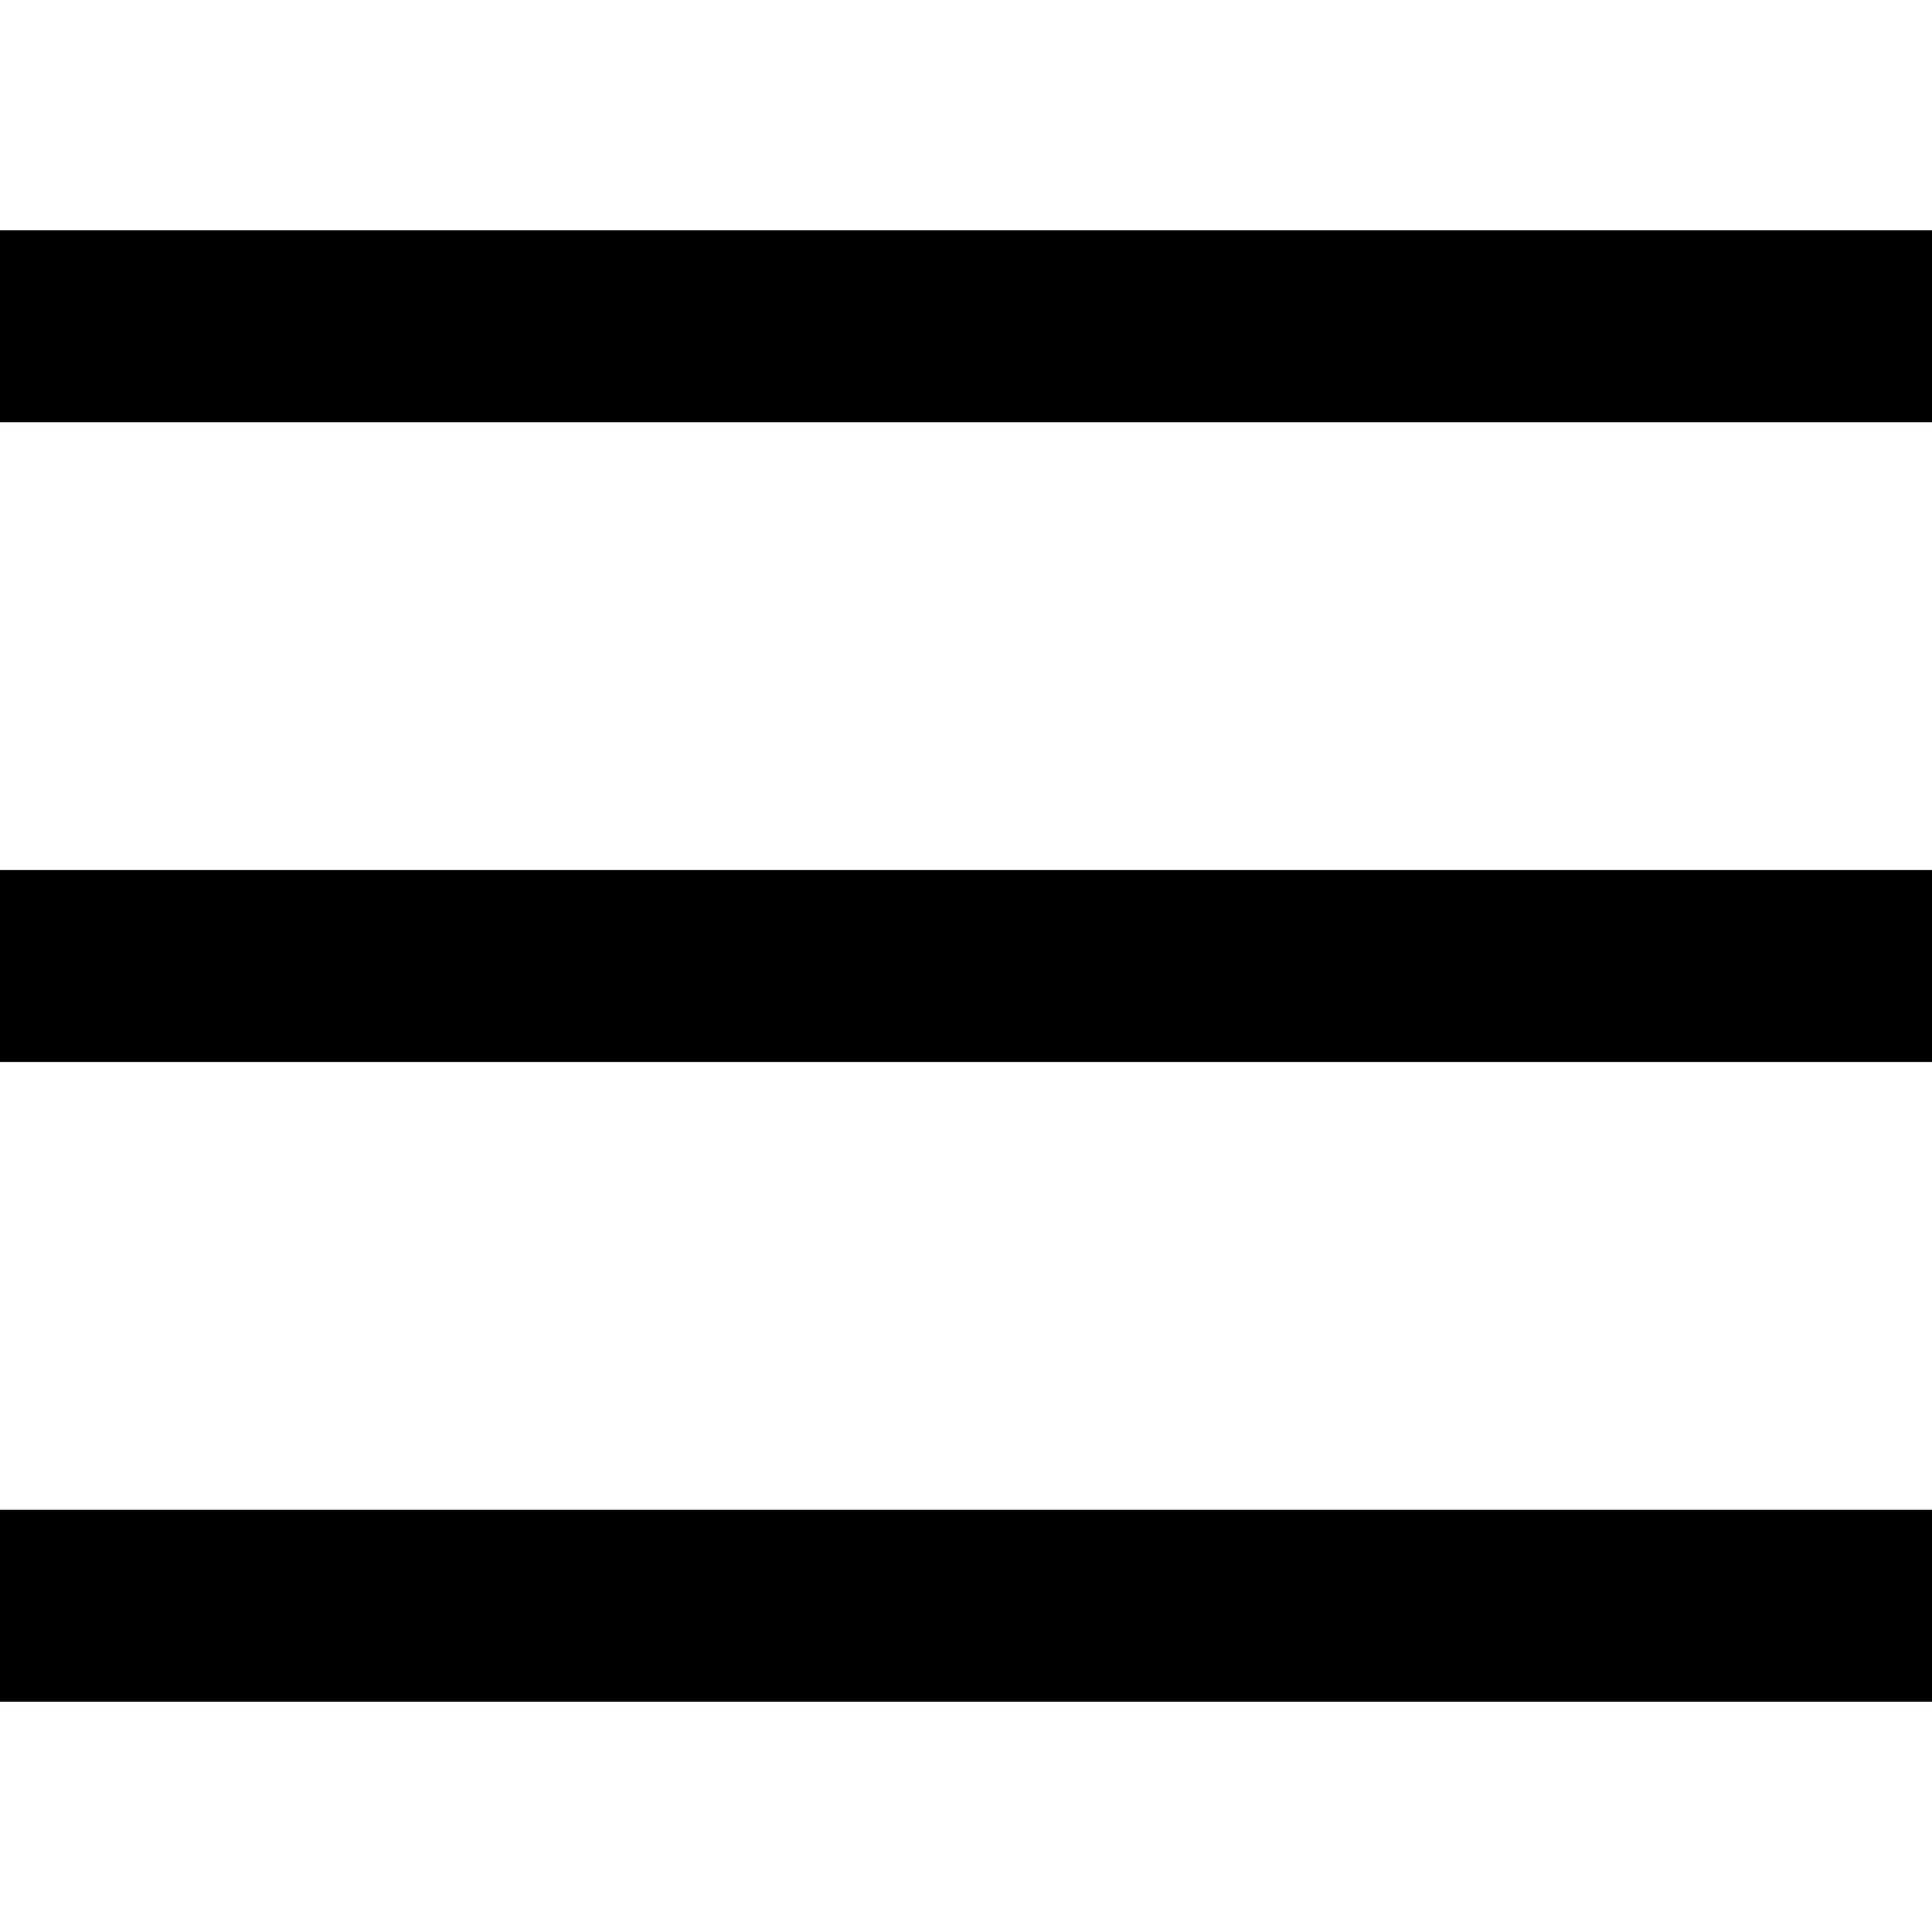
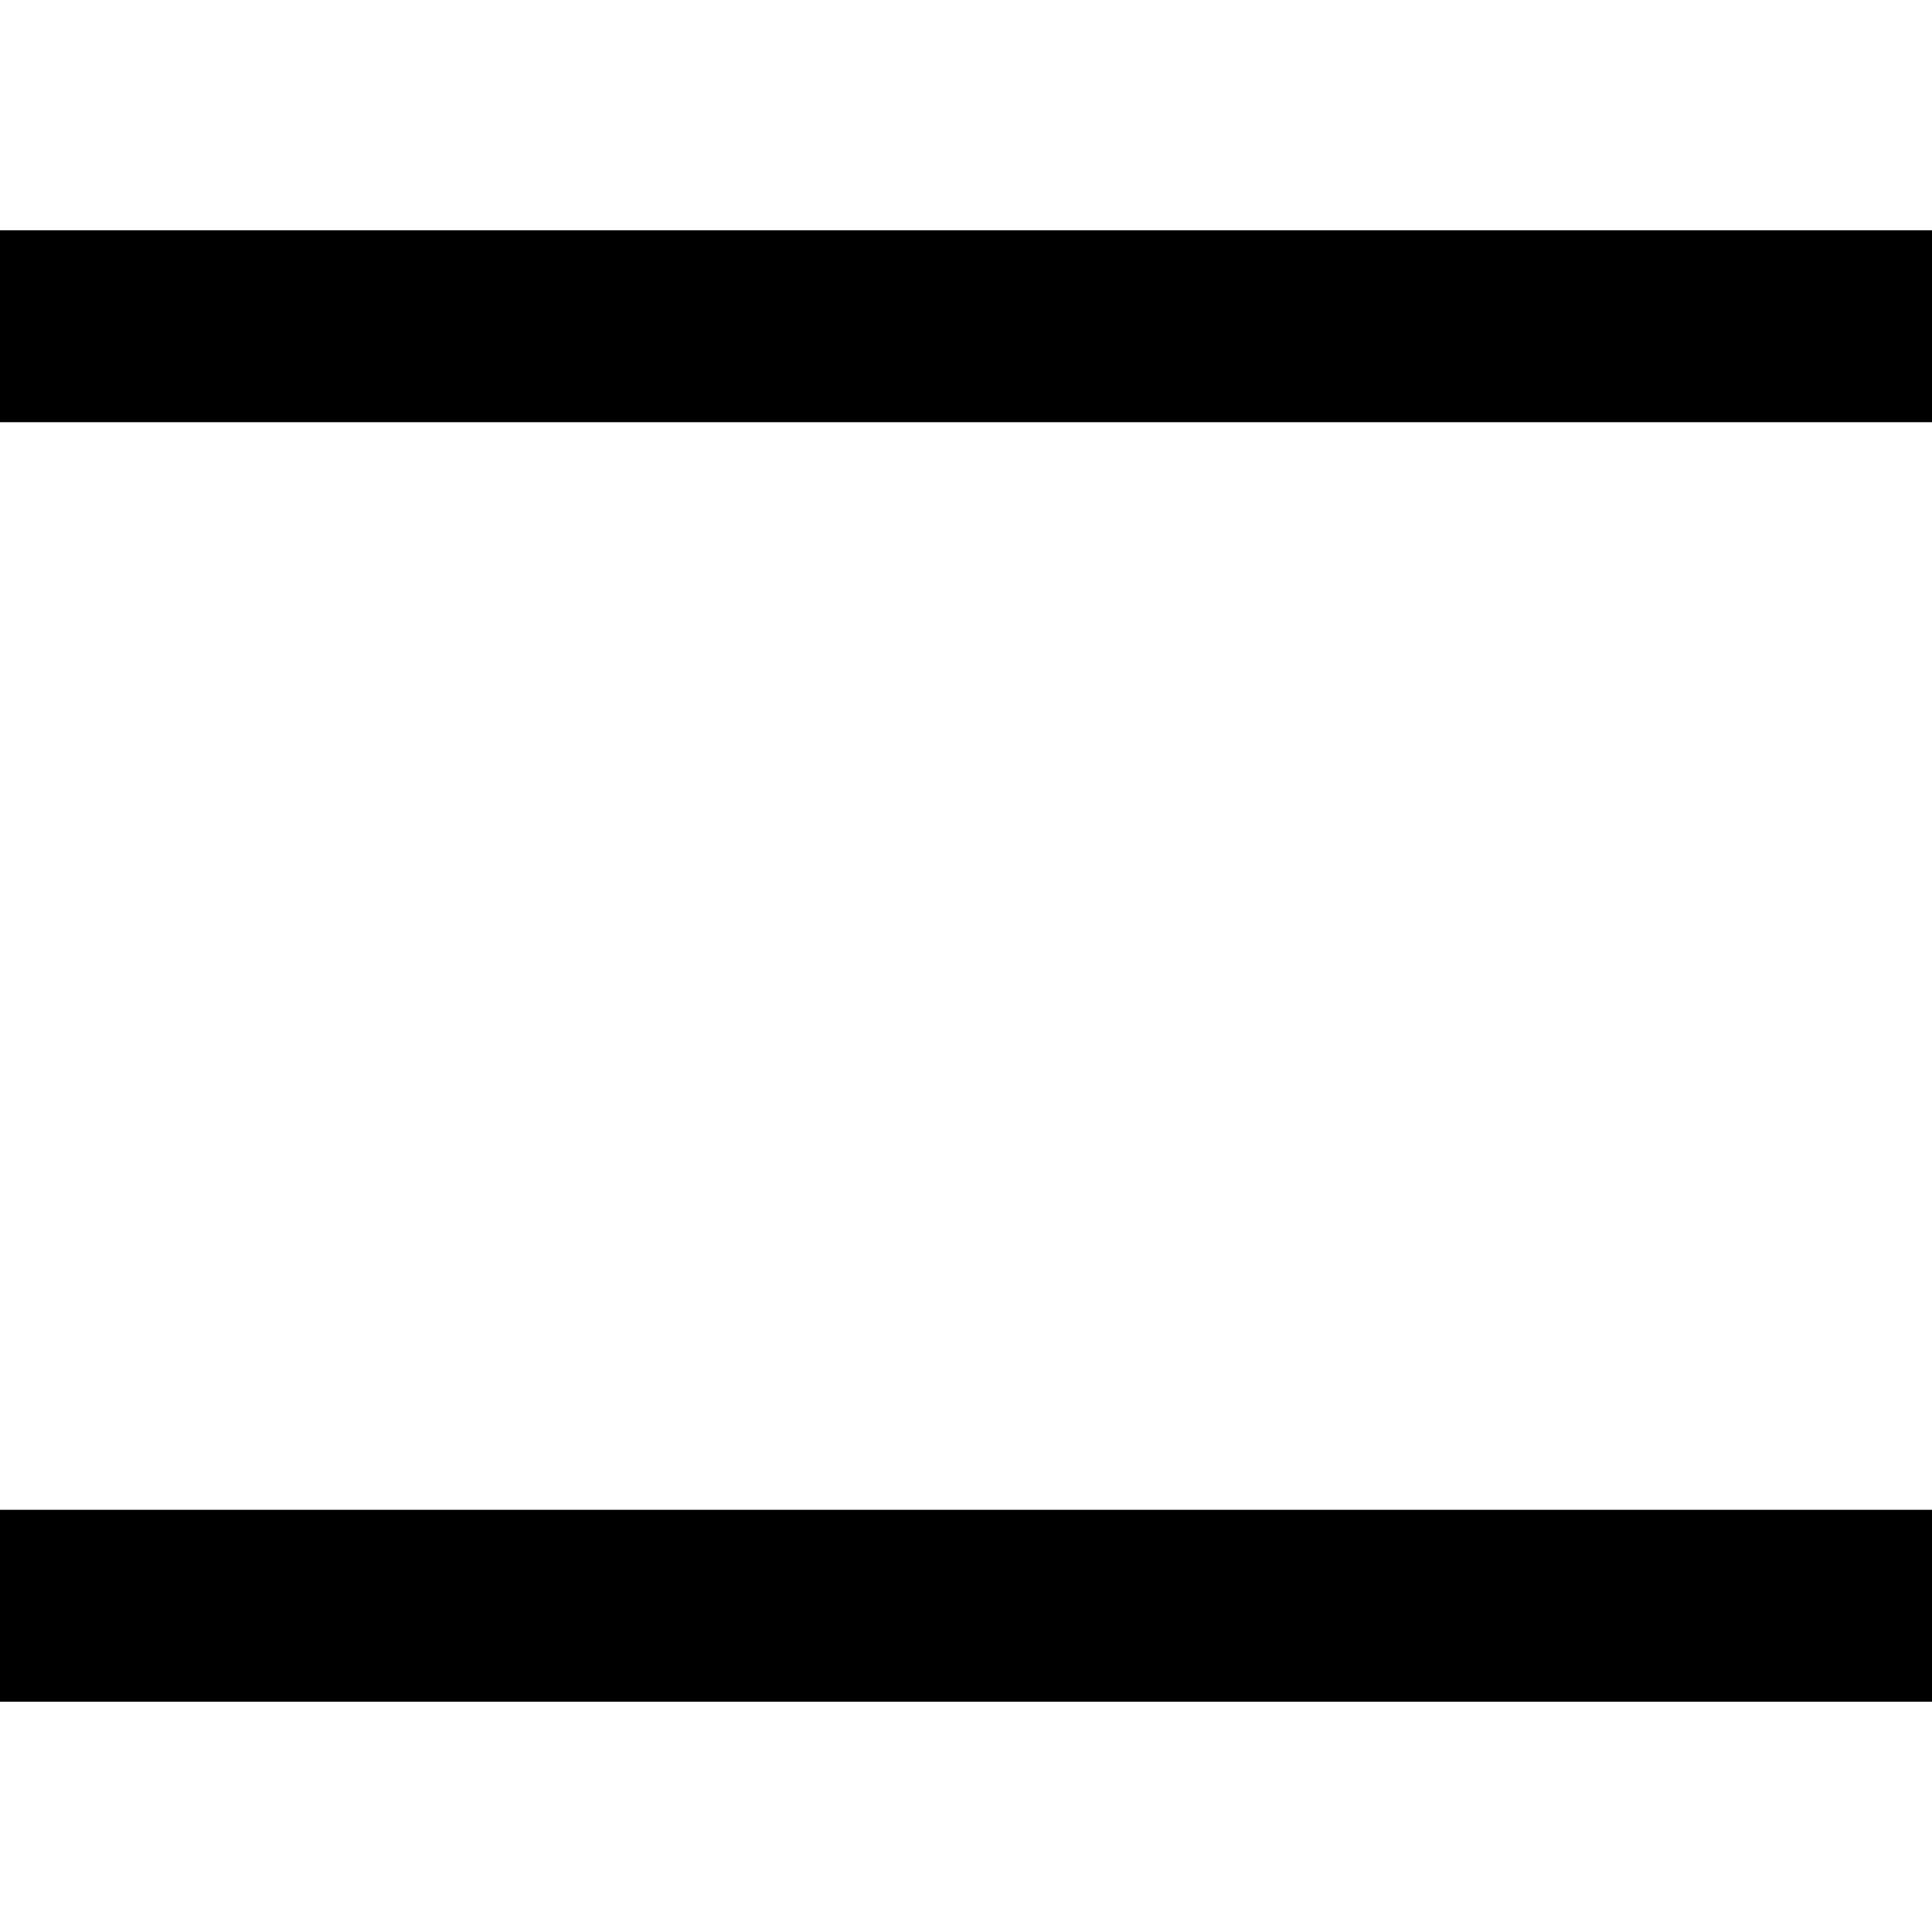
<svg xmlns="http://www.w3.org/2000/svg" version="1.1" width="512" height="512" x="0" y="0" viewBox="0 0 302 302" style="enable-background:new 0 0 512 512" xml:space="preserve" class="">
  <g>
-     <path d="M0 36h302v30H0zM0 236h302v30H0zM0 136h302v30H0z" fill="#000000" opacity="1" data-original="#000000" />
+     <path d="M0 36h302v30H0zM0 236h302v30H0zM0 136h302H0z" fill="#000000" opacity="1" data-original="#000000" />
  </g>
</svg>